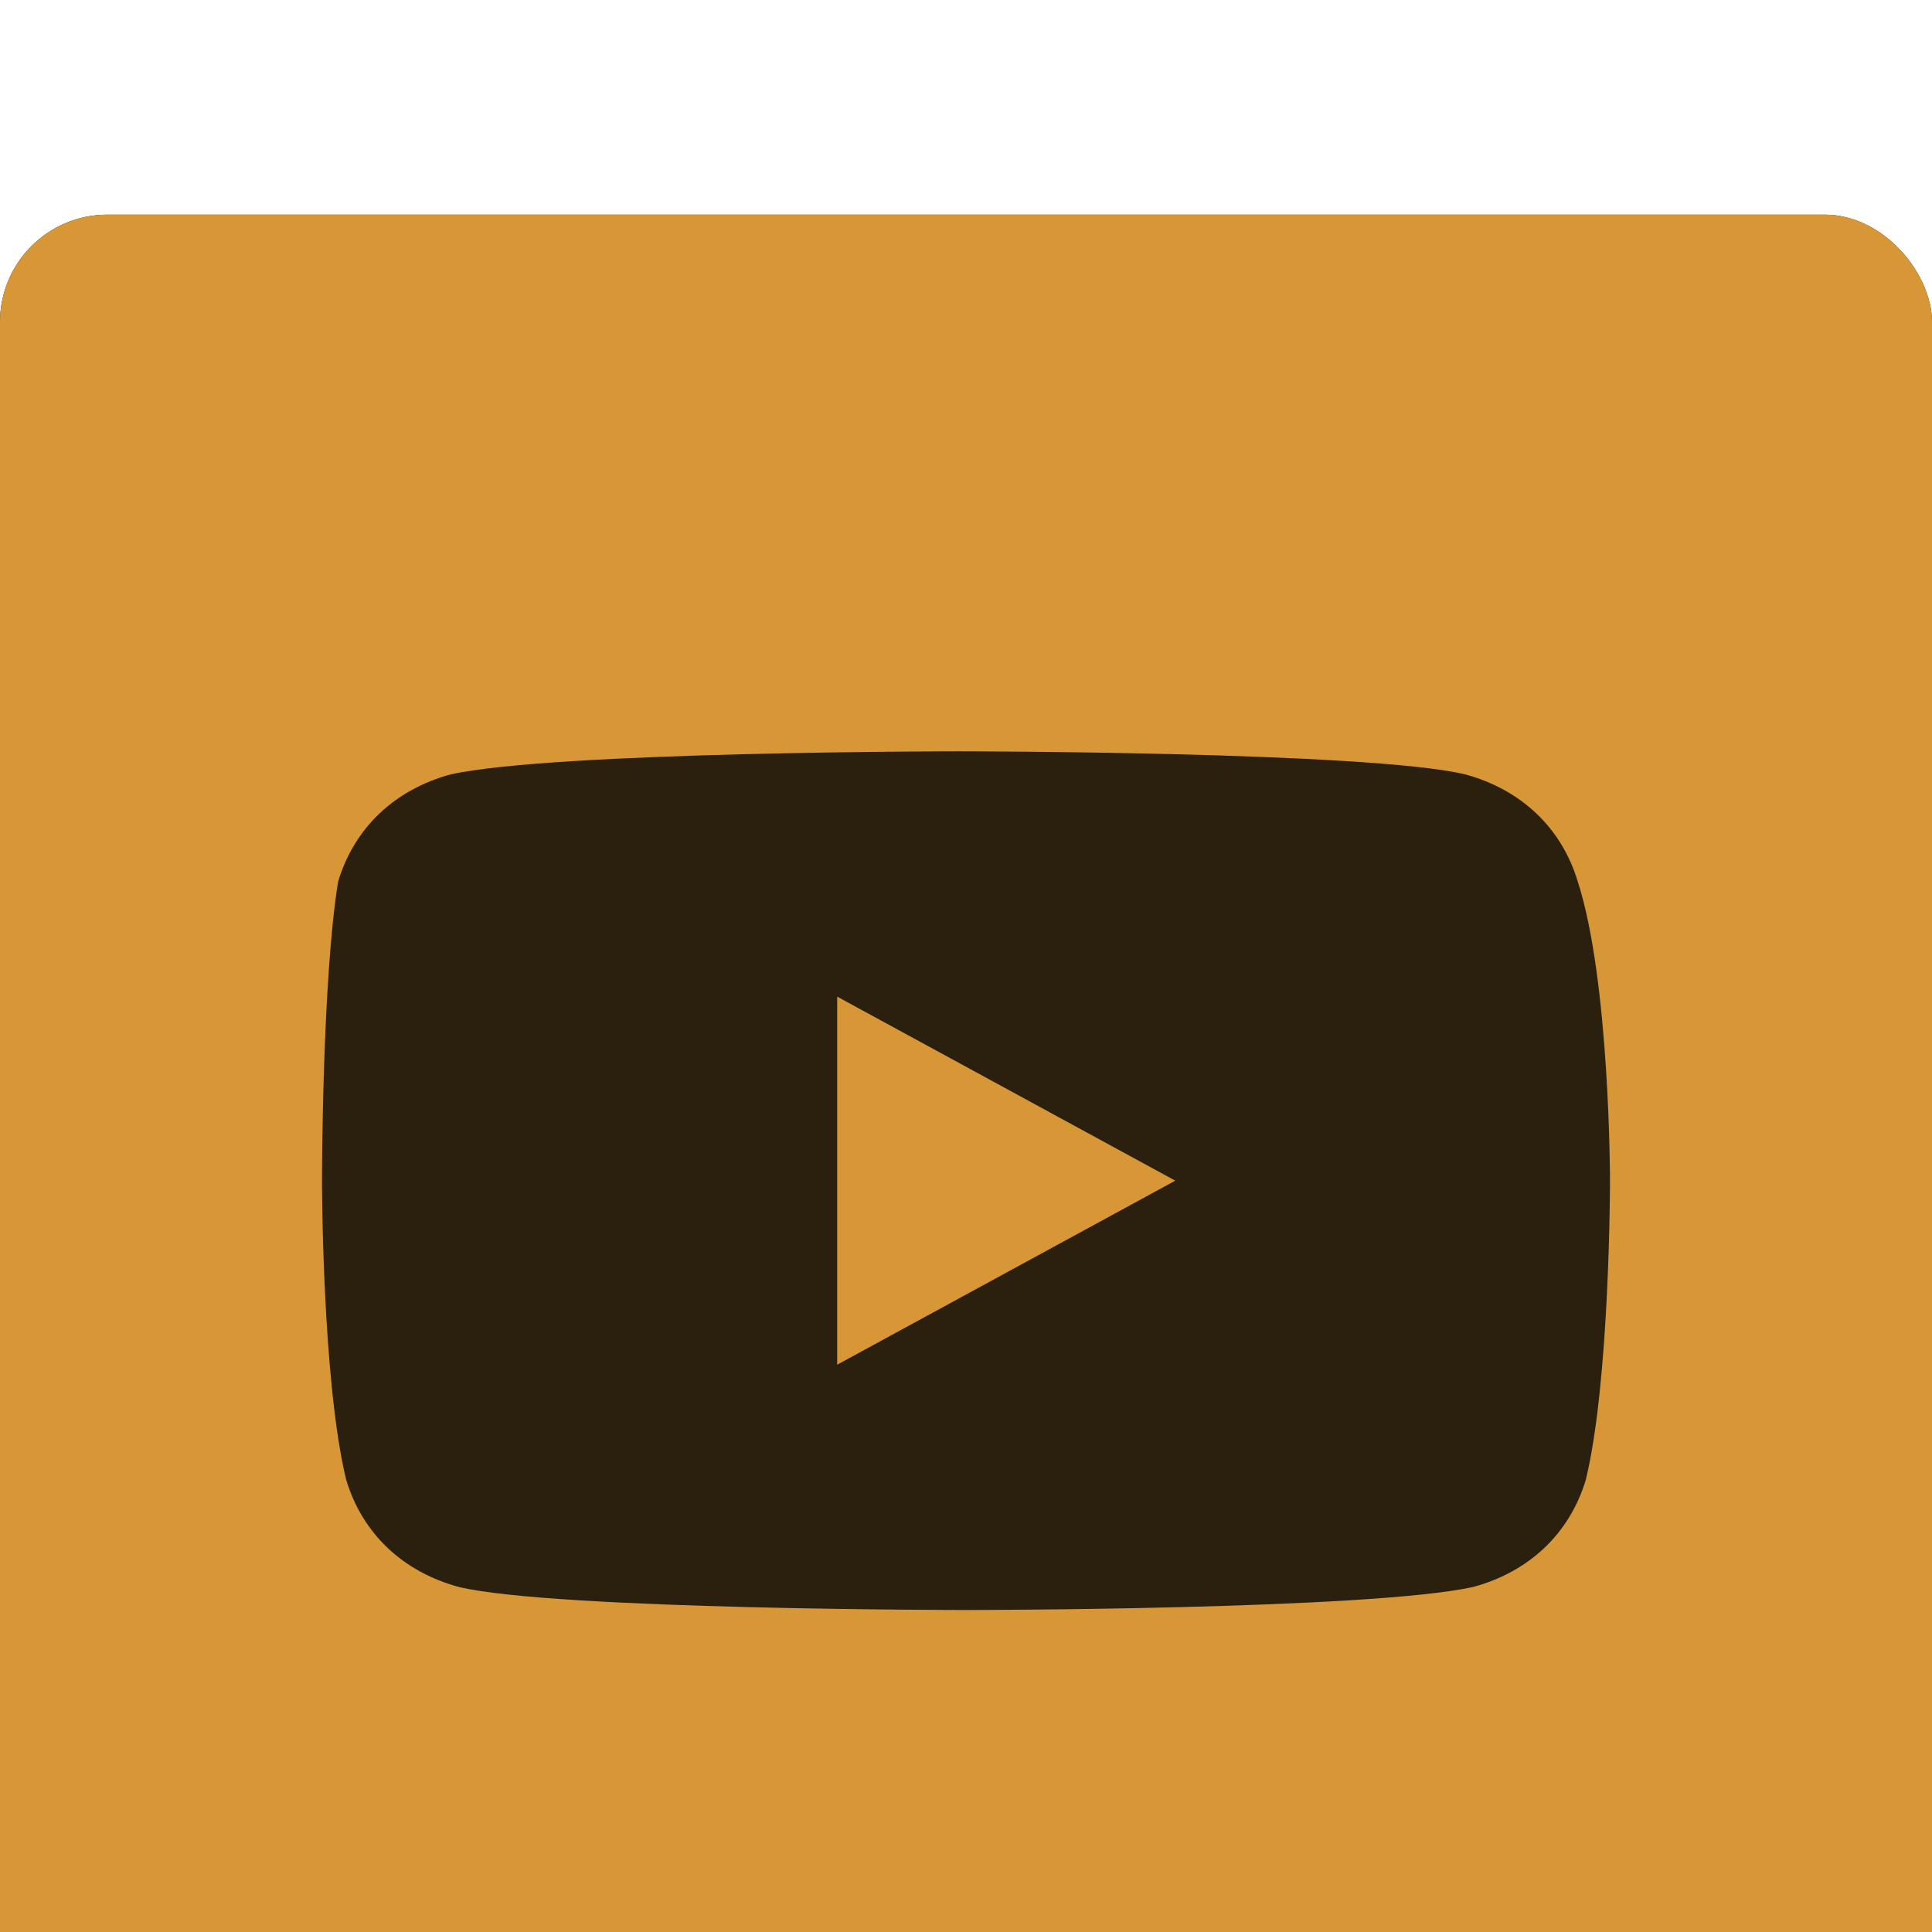
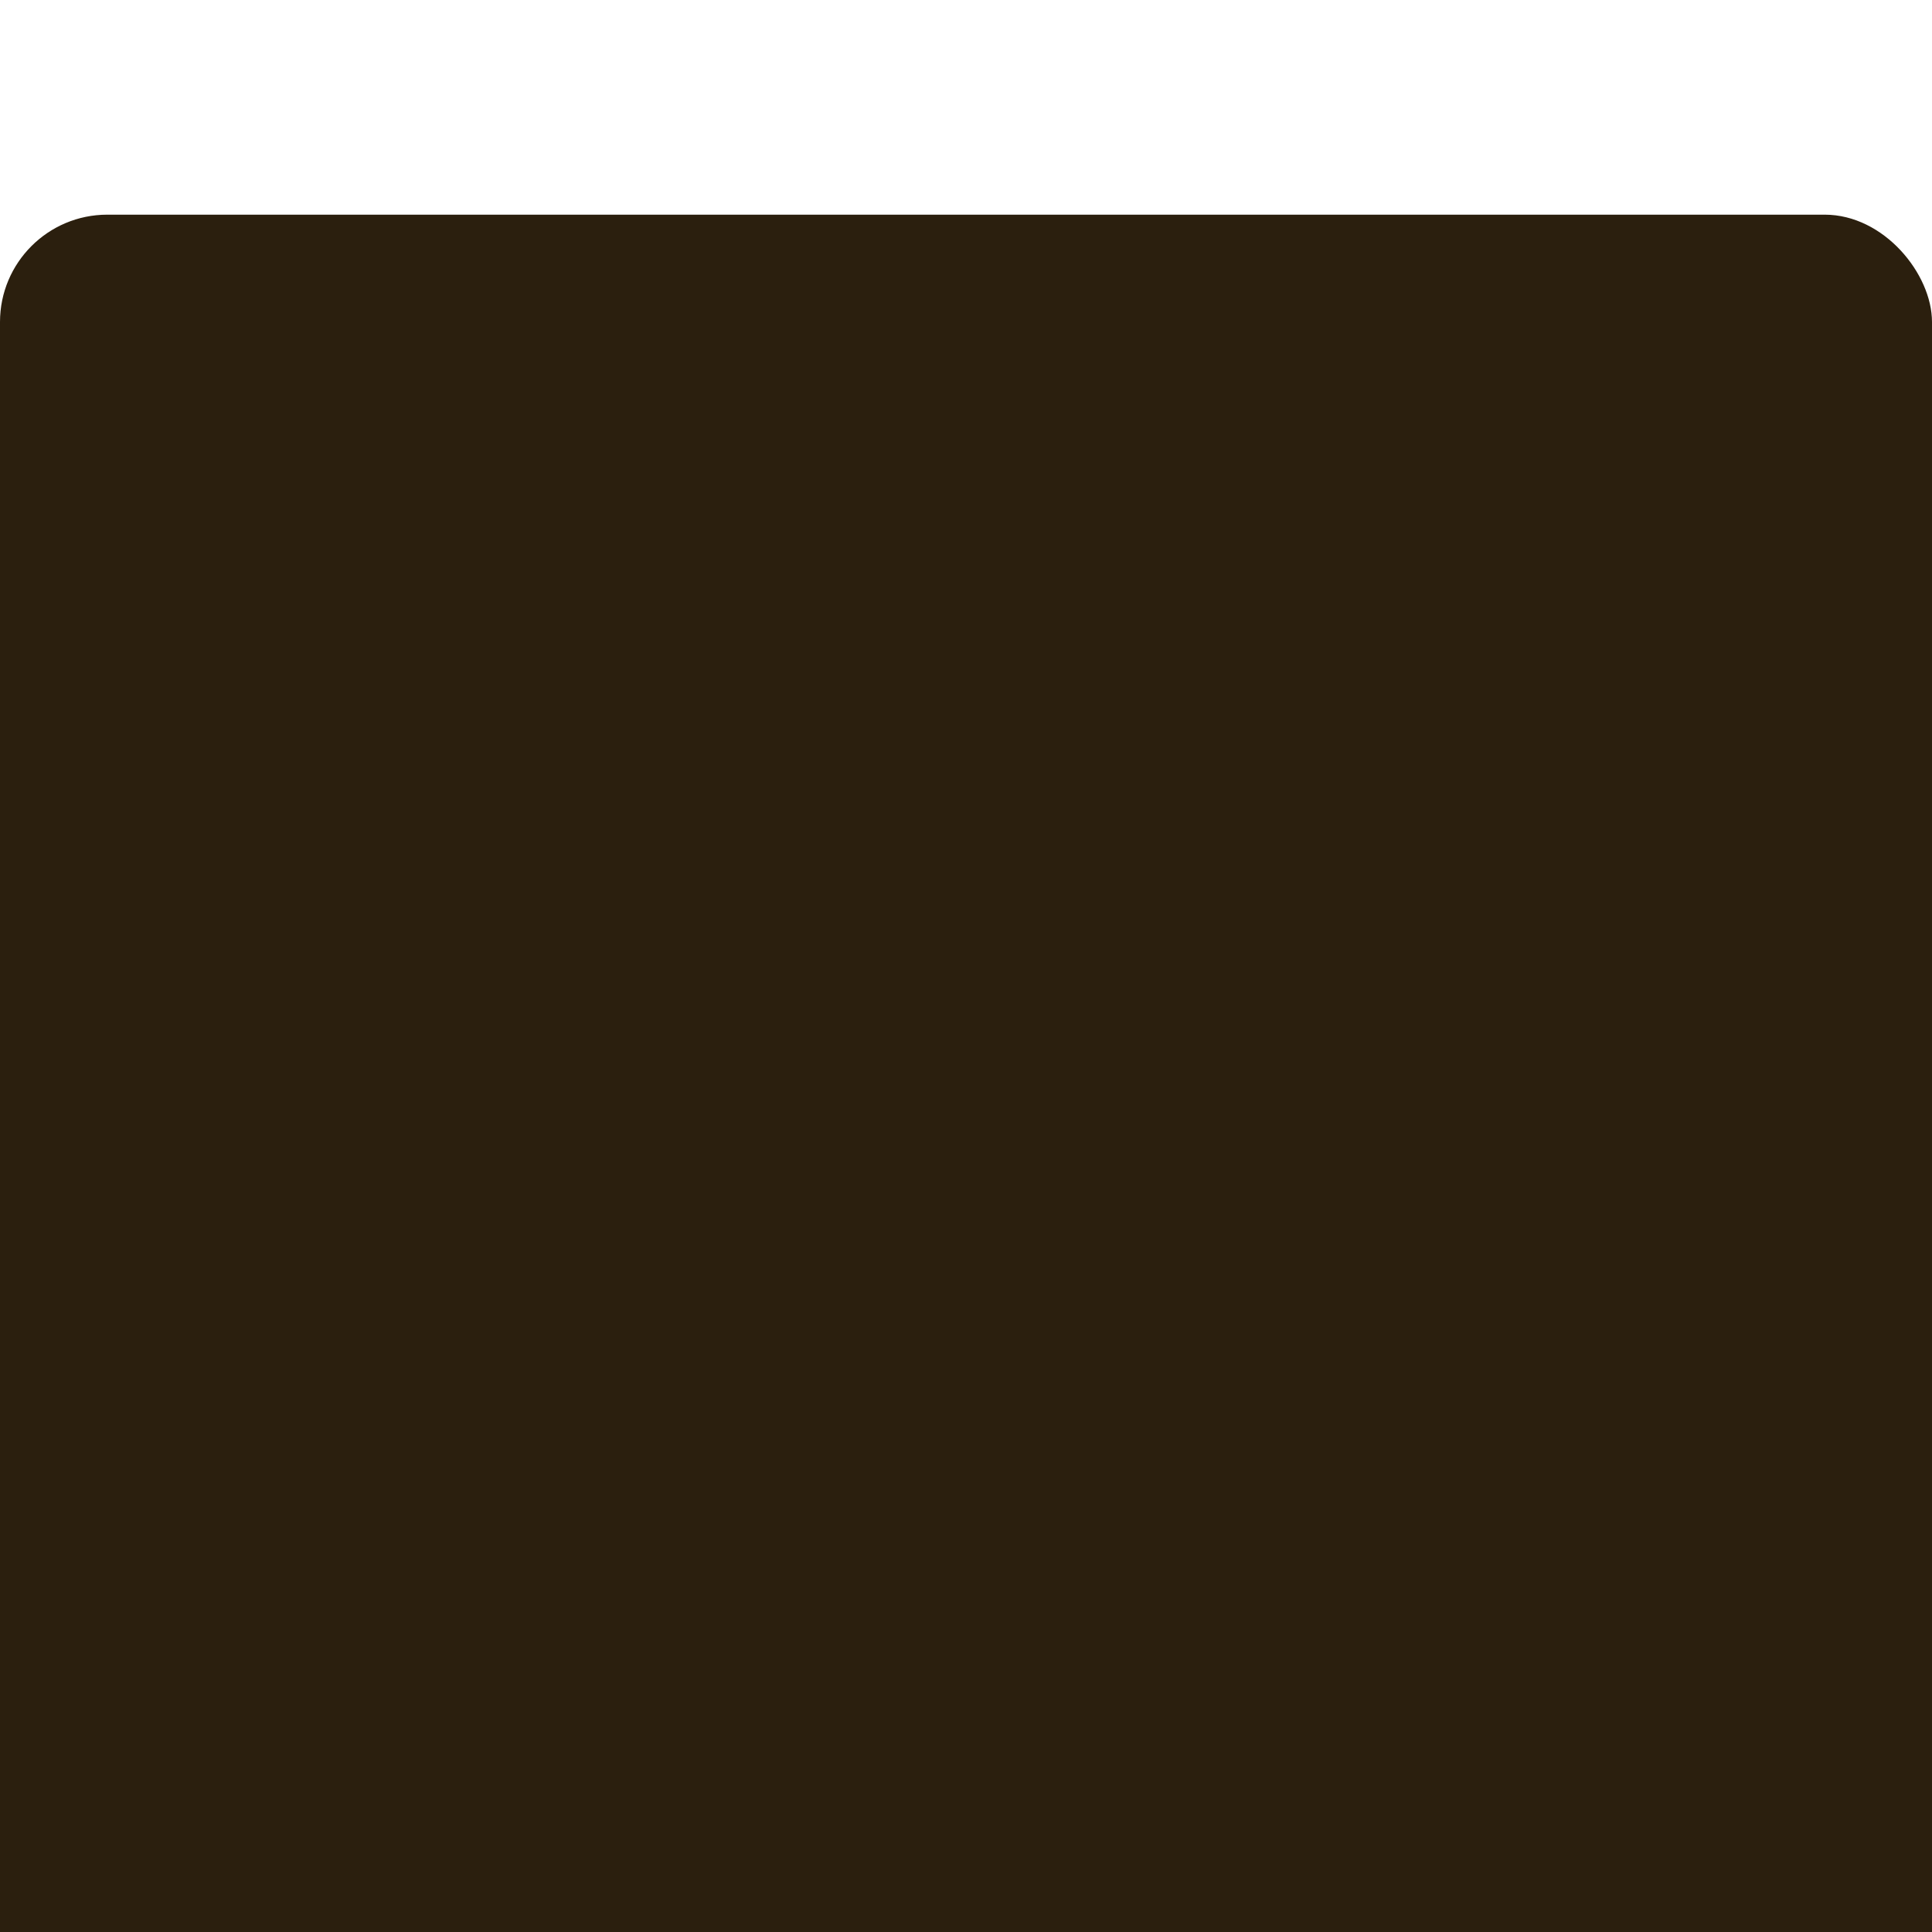
<svg xmlns="http://www.w3.org/2000/svg" width="36" height="36" viewBox="0 0 36 36" fill="none">
  <g id="Telegram" filter="url(#filter0_i_289_351)">
    <g clip-path="url(#clip0_289_351)">
      <rect width="36" height="36" rx="2" fill="#2B1F0E" />
-       <path id="Subtract" fill-rule="evenodd" clip-rule="evenodd" d="M36 0H0V36H36V0ZM27.3 10.429C28.35 10.714 29.1 11.429 29.4 12.429C30 14.286 30 18 30 18C30 18 30 21.714 29.55 23.571C29.25 24.571 28.5 25.286 27.45 25.571C25.5 26 18 26 18 26C18 26 10.35 26 8.55 25.571C7.5 25.286 6.75 24.571 6.45 23.571C6 21.714 6 18 6 18C6 18 6 14.286 6.3 12.429C6.6 11.429 7.35 10.714 8.4 10.429C10.35 10 17.85 10 17.85 10C17.85 10 25.5 10 27.3 10.429ZM21.9 18L15.6 14.571V21.429L21.9 18Z" fill="#D89736" />
    </g>
  </g>
  <defs>
    <filter id="filter0_i_289_351" x="0" y="0" width="36" height="40" filterUnits="userSpaceOnUse" color-interpolation-filters="sRGB">
      <feFlood flood-opacity="0" result="BackgroundImageFix" />
      <feBlend mode="normal" in="SourceGraphic" in2="BackgroundImageFix" result="shape" />
      <feColorMatrix in="SourceAlpha" type="matrix" values="0 0 0 0 0 0 0 0 0 0 0 0 0 0 0 0 0 0 127 0" result="hardAlpha" />
      <feOffset dy="4" />
      <feGaussianBlur stdDeviation="7.5" />
      <feComposite in2="hardAlpha" operator="arithmetic" k2="-1" k3="1" />
      <feColorMatrix type="matrix" values="0 0 0 0 1 0 0 0 0 0.89 0 0 0 0 0.725 0 0 0 0.25 0" />
      <feBlend mode="normal" in2="shape" result="effect1_innerShadow_289_351" />
    </filter>
    <clipPath id="clip0_289_351">
      <rect width="36" height="36" rx="2" fill="white" />
    </clipPath>
  </defs>
</svg>